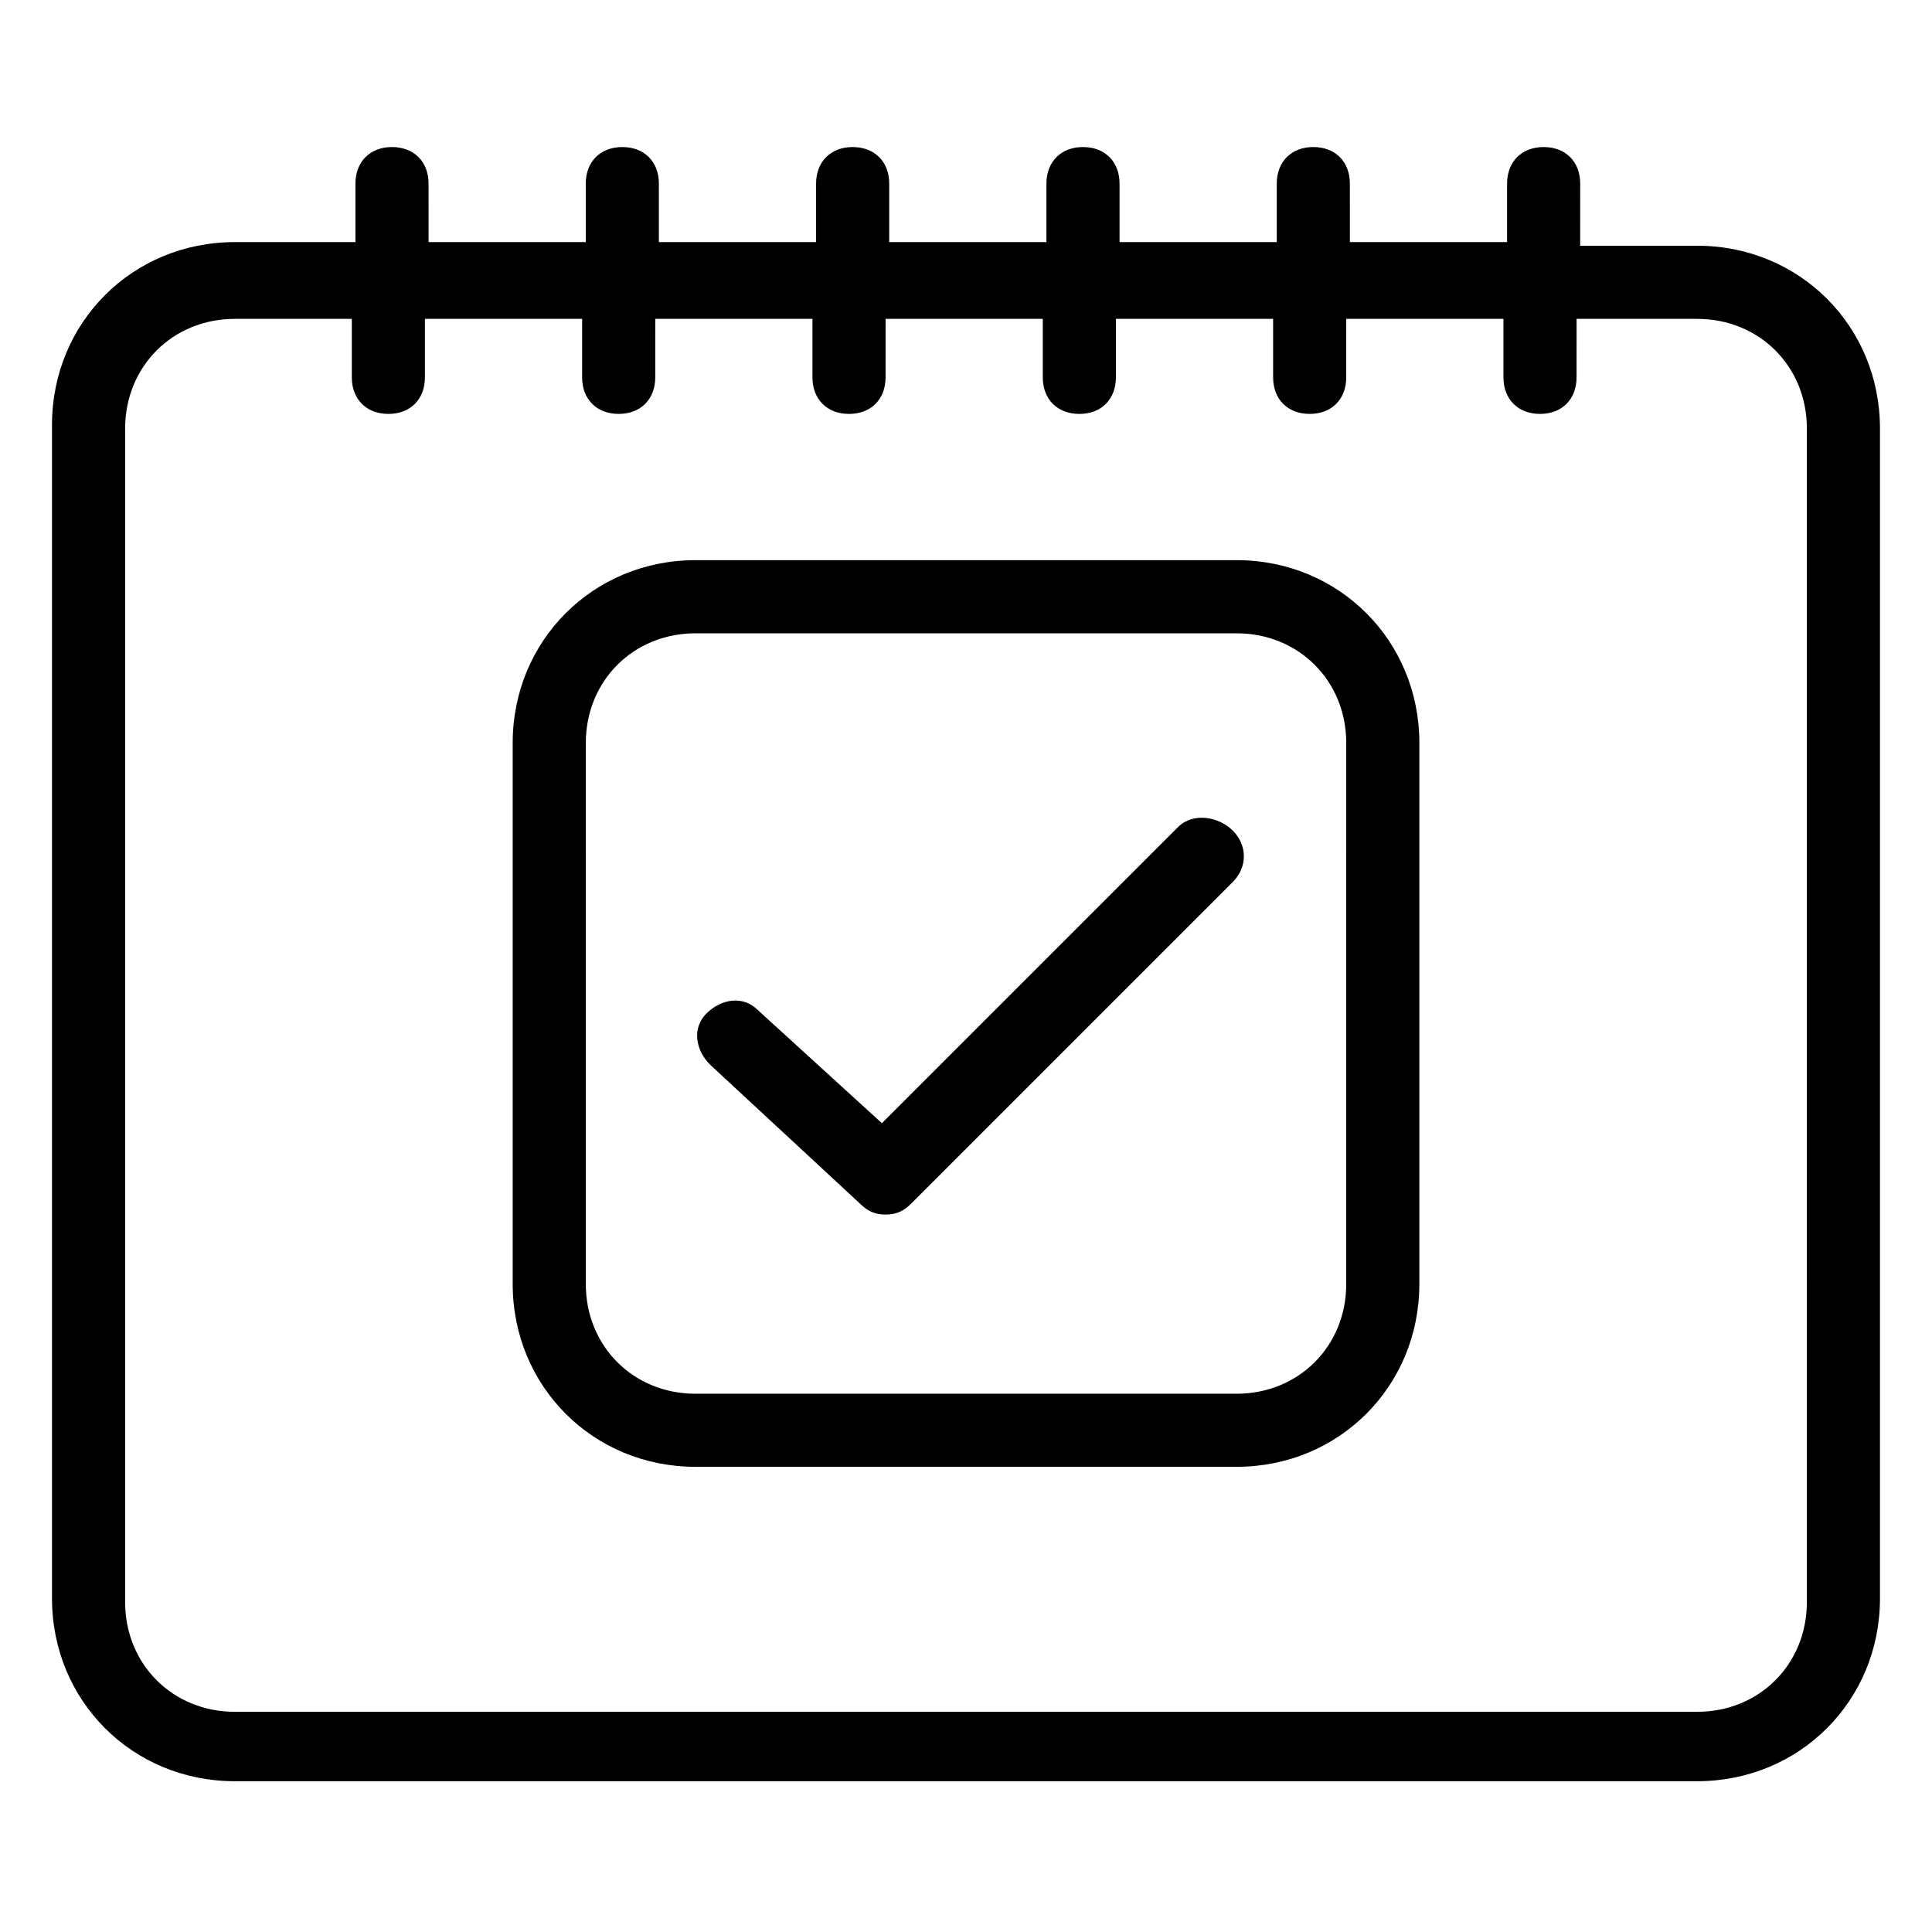
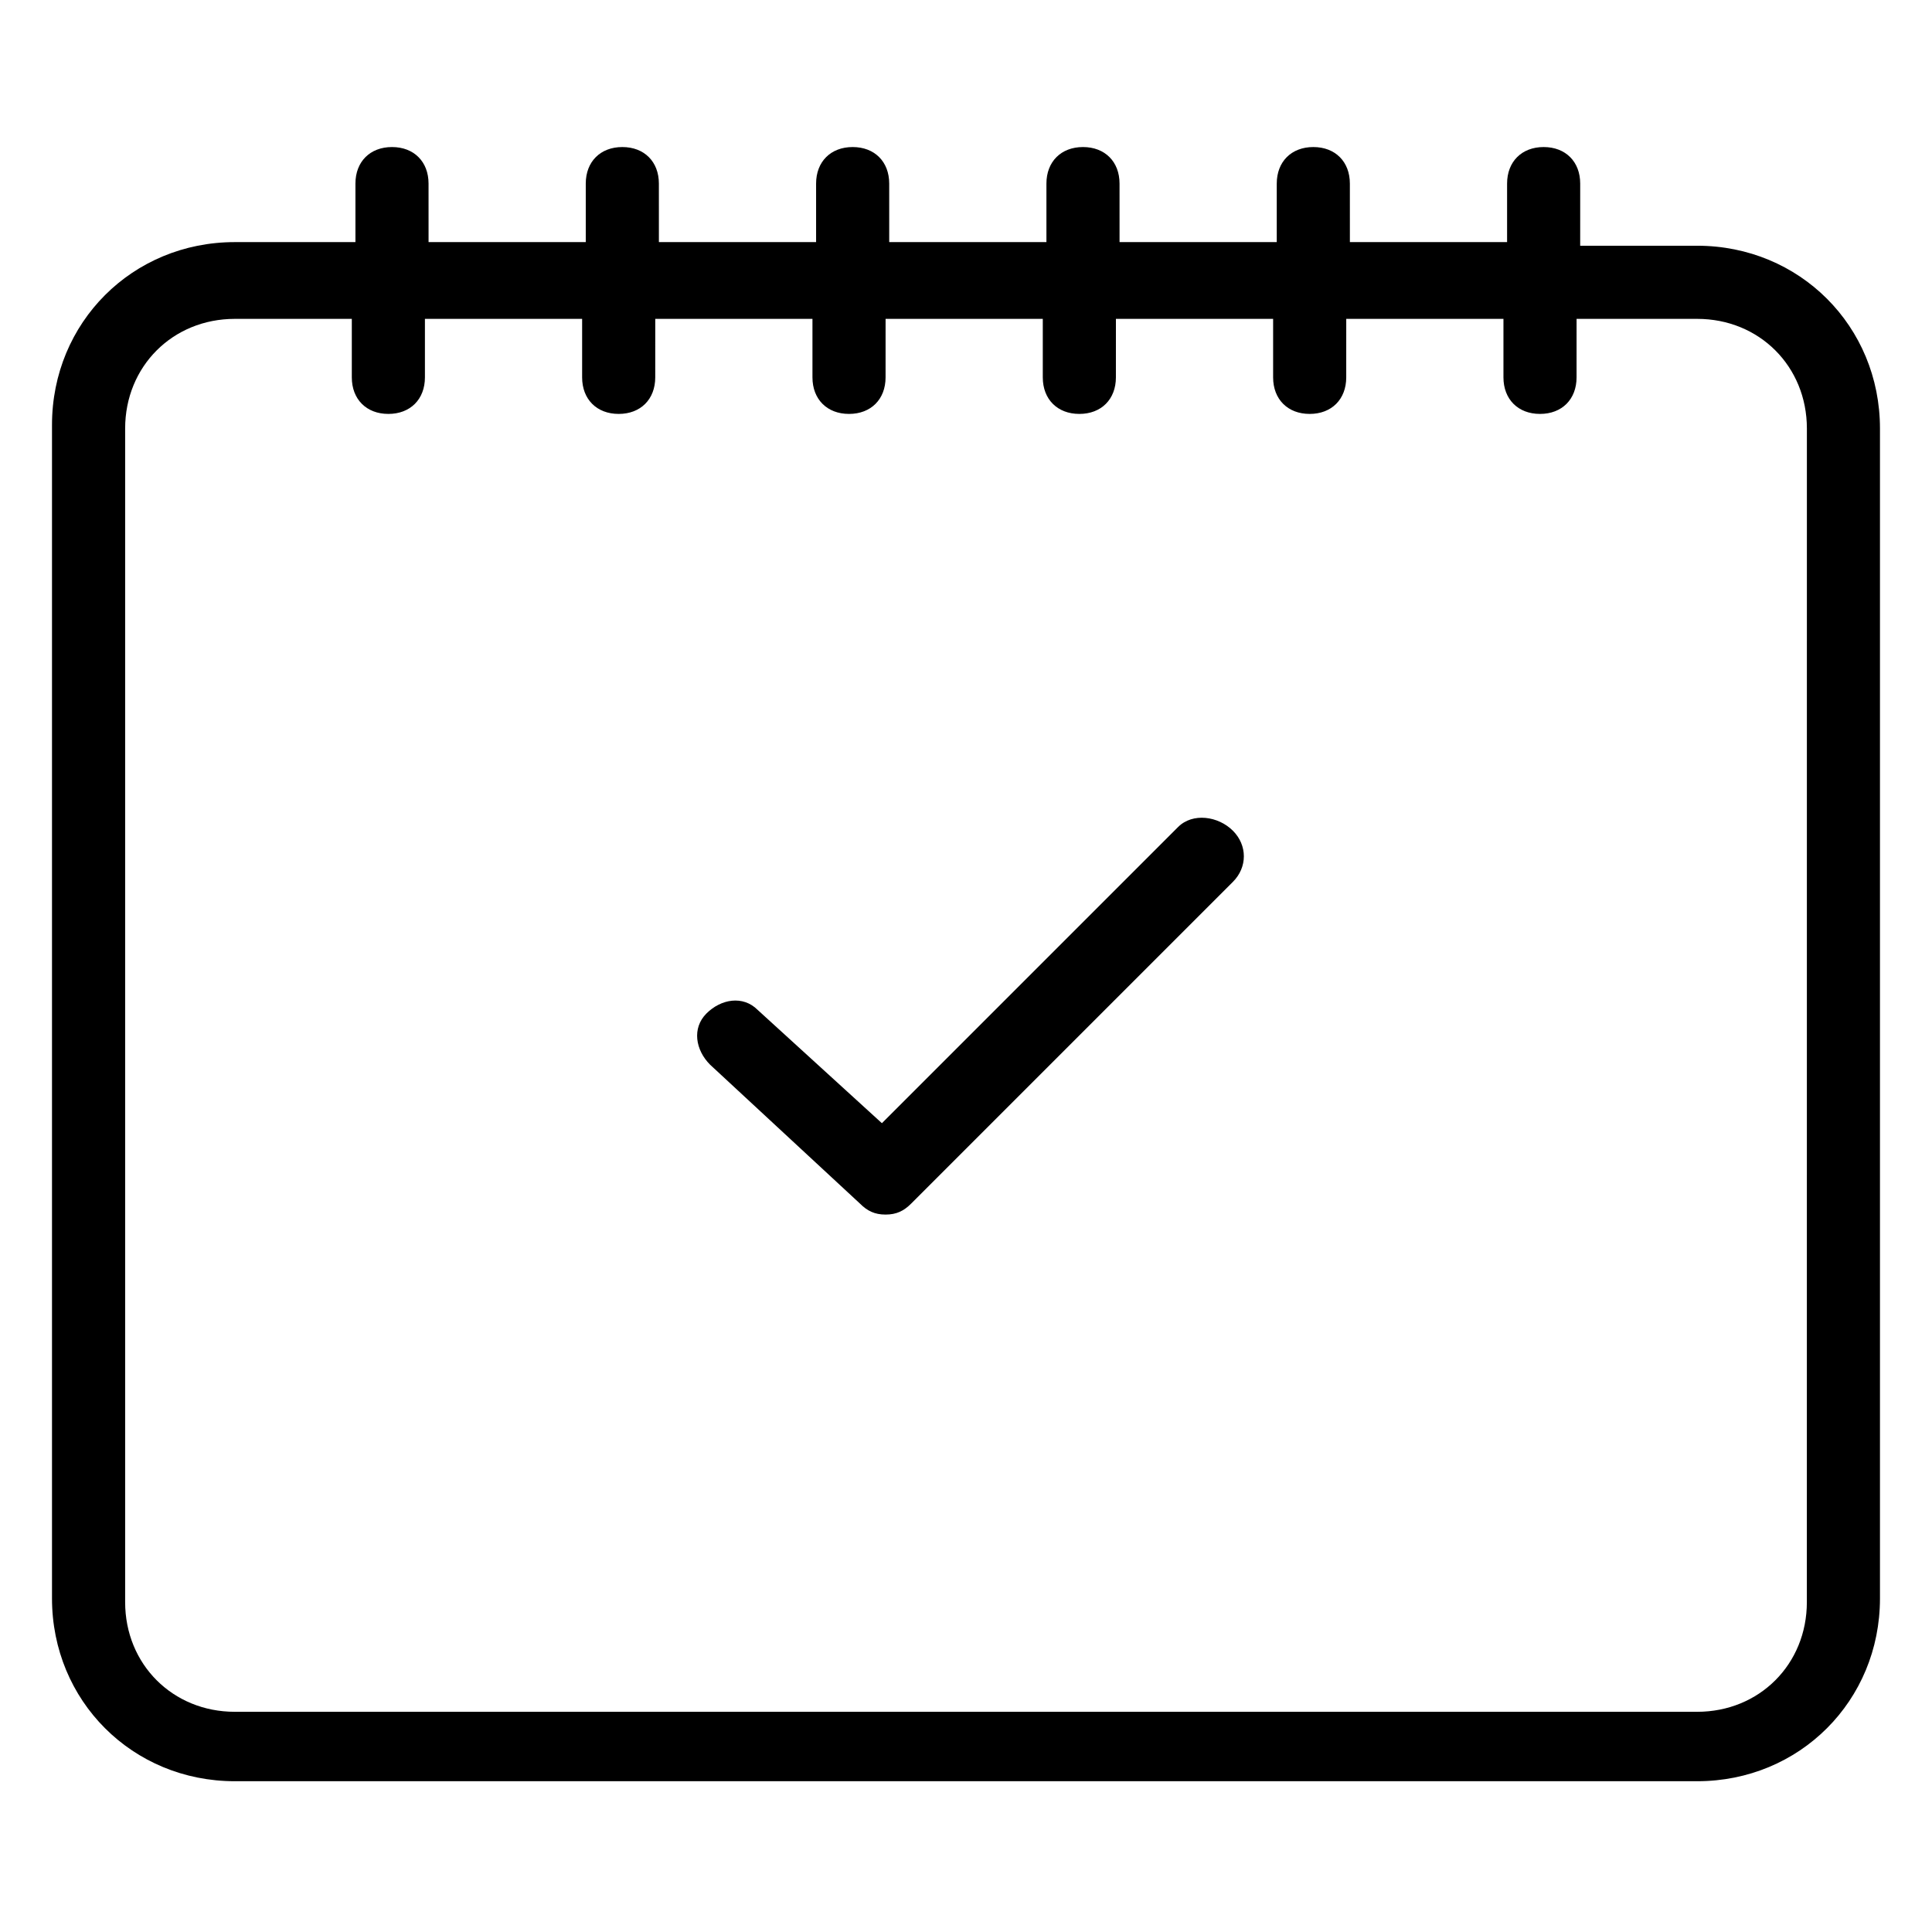
<svg xmlns="http://www.w3.org/2000/svg" fill="#000000" width="800px" height="800px" version="1.1" viewBox="144 144 512 512">
  <g>
-     <path d="m471.7 292.45h-143.39c-27.129 0-48.441 21.316-48.441 48.441v143.39c0 27.129 21.316 48.441 48.441 48.441h143.39c27.129 0 48.441-21.316 48.441-48.441l0.004-143.39c0-27.129-21.312-48.445-48.441-48.445zm29.066 191.84c0 16.469-12.594 29.066-29.066 29.066h-143.39c-16.469 0-29.066-12.594-29.066-29.066l0.004-143.39c0-16.469 12.594-29.066 29.066-29.066h143.39c16.469 0 29.066 12.594 29.066 29.066z" />
    <path d="m593.77 209.13h-31.004l0.004-16.473c0-5.812-3.875-9.688-9.688-9.688s-9.688 3.875-9.688 9.688v15.5h-41.66l-0.004-15.5c0-5.812-3.875-9.688-9.688-9.688s-9.688 3.875-9.688 9.688v15.5h-41.66l-0.004-15.5c0-5.812-3.875-9.688-9.688-9.688s-9.688 3.875-9.688 9.688v15.5h-41.66l-0.004-15.5c0-5.812-3.875-9.688-9.688-9.688s-9.688 3.875-9.688 9.688v15.5h-41.66l-0.004-15.5c0-5.812-3.875-9.688-9.688-9.688s-9.688 3.875-9.688 9.688v15.5h-41.66l-0.004-15.5c0-5.812-3.875-9.688-9.688-9.688s-9.688 3.875-9.688 9.688v15.5l-31.973 0.004c-27.129 0-48.441 21.316-48.441 48.441v311c0 27.129 21.316 48.441 48.441 48.441h387.55c27.129 0 48.441-21.316 48.441-48.441v-310.04c0-27.129-21.316-48.441-48.445-48.441zm29.066 359.45c0 16.469-12.594 29.066-29.066 29.066h-387.54c-16.469 0-29.066-12.594-29.066-29.066v-311.01c0-16.469 12.594-29.066 29.066-29.066h31.004v15.5c0 5.812 3.875 9.688 9.688 9.688s9.688-3.875 9.688-9.688v-15.5h41.66v15.5c0 5.812 3.875 9.688 9.688 9.688s9.688-3.875 9.688-9.688l0.004-15.5h41.66v15.5c0 5.812 3.875 9.688 9.688 9.688s9.688-3.875 9.688-9.688l0.004-15.5h41.66v15.5c0 5.812 3.875 9.688 9.688 9.688s9.688-3.875 9.688-9.688l0.004-15.5h41.66v15.5c0 5.812 3.875 9.688 9.688 9.688s9.688-3.875 9.688-9.688l0.004-15.5h41.66v15.5c0 5.812 3.875 9.688 9.688 9.688s9.688-3.875 9.688-9.688l0.004-15.5h31.969c16.469 0 29.066 12.594 29.066 29.066z" />
    <path d="m456.19 363.18-78.477 78.477-32.941-30.035c-3.875-3.875-9.688-2.906-13.562 0.969s-2.906 9.688 0.969 13.562l39.723 36.816c1.938 1.938 3.875 2.906 6.781 2.906s4.844-0.969 6.781-2.906l85.262-85.262c3.875-3.875 3.875-9.688 0-13.562s-10.66-4.844-14.535-0.965z" />
  </g>
</svg>